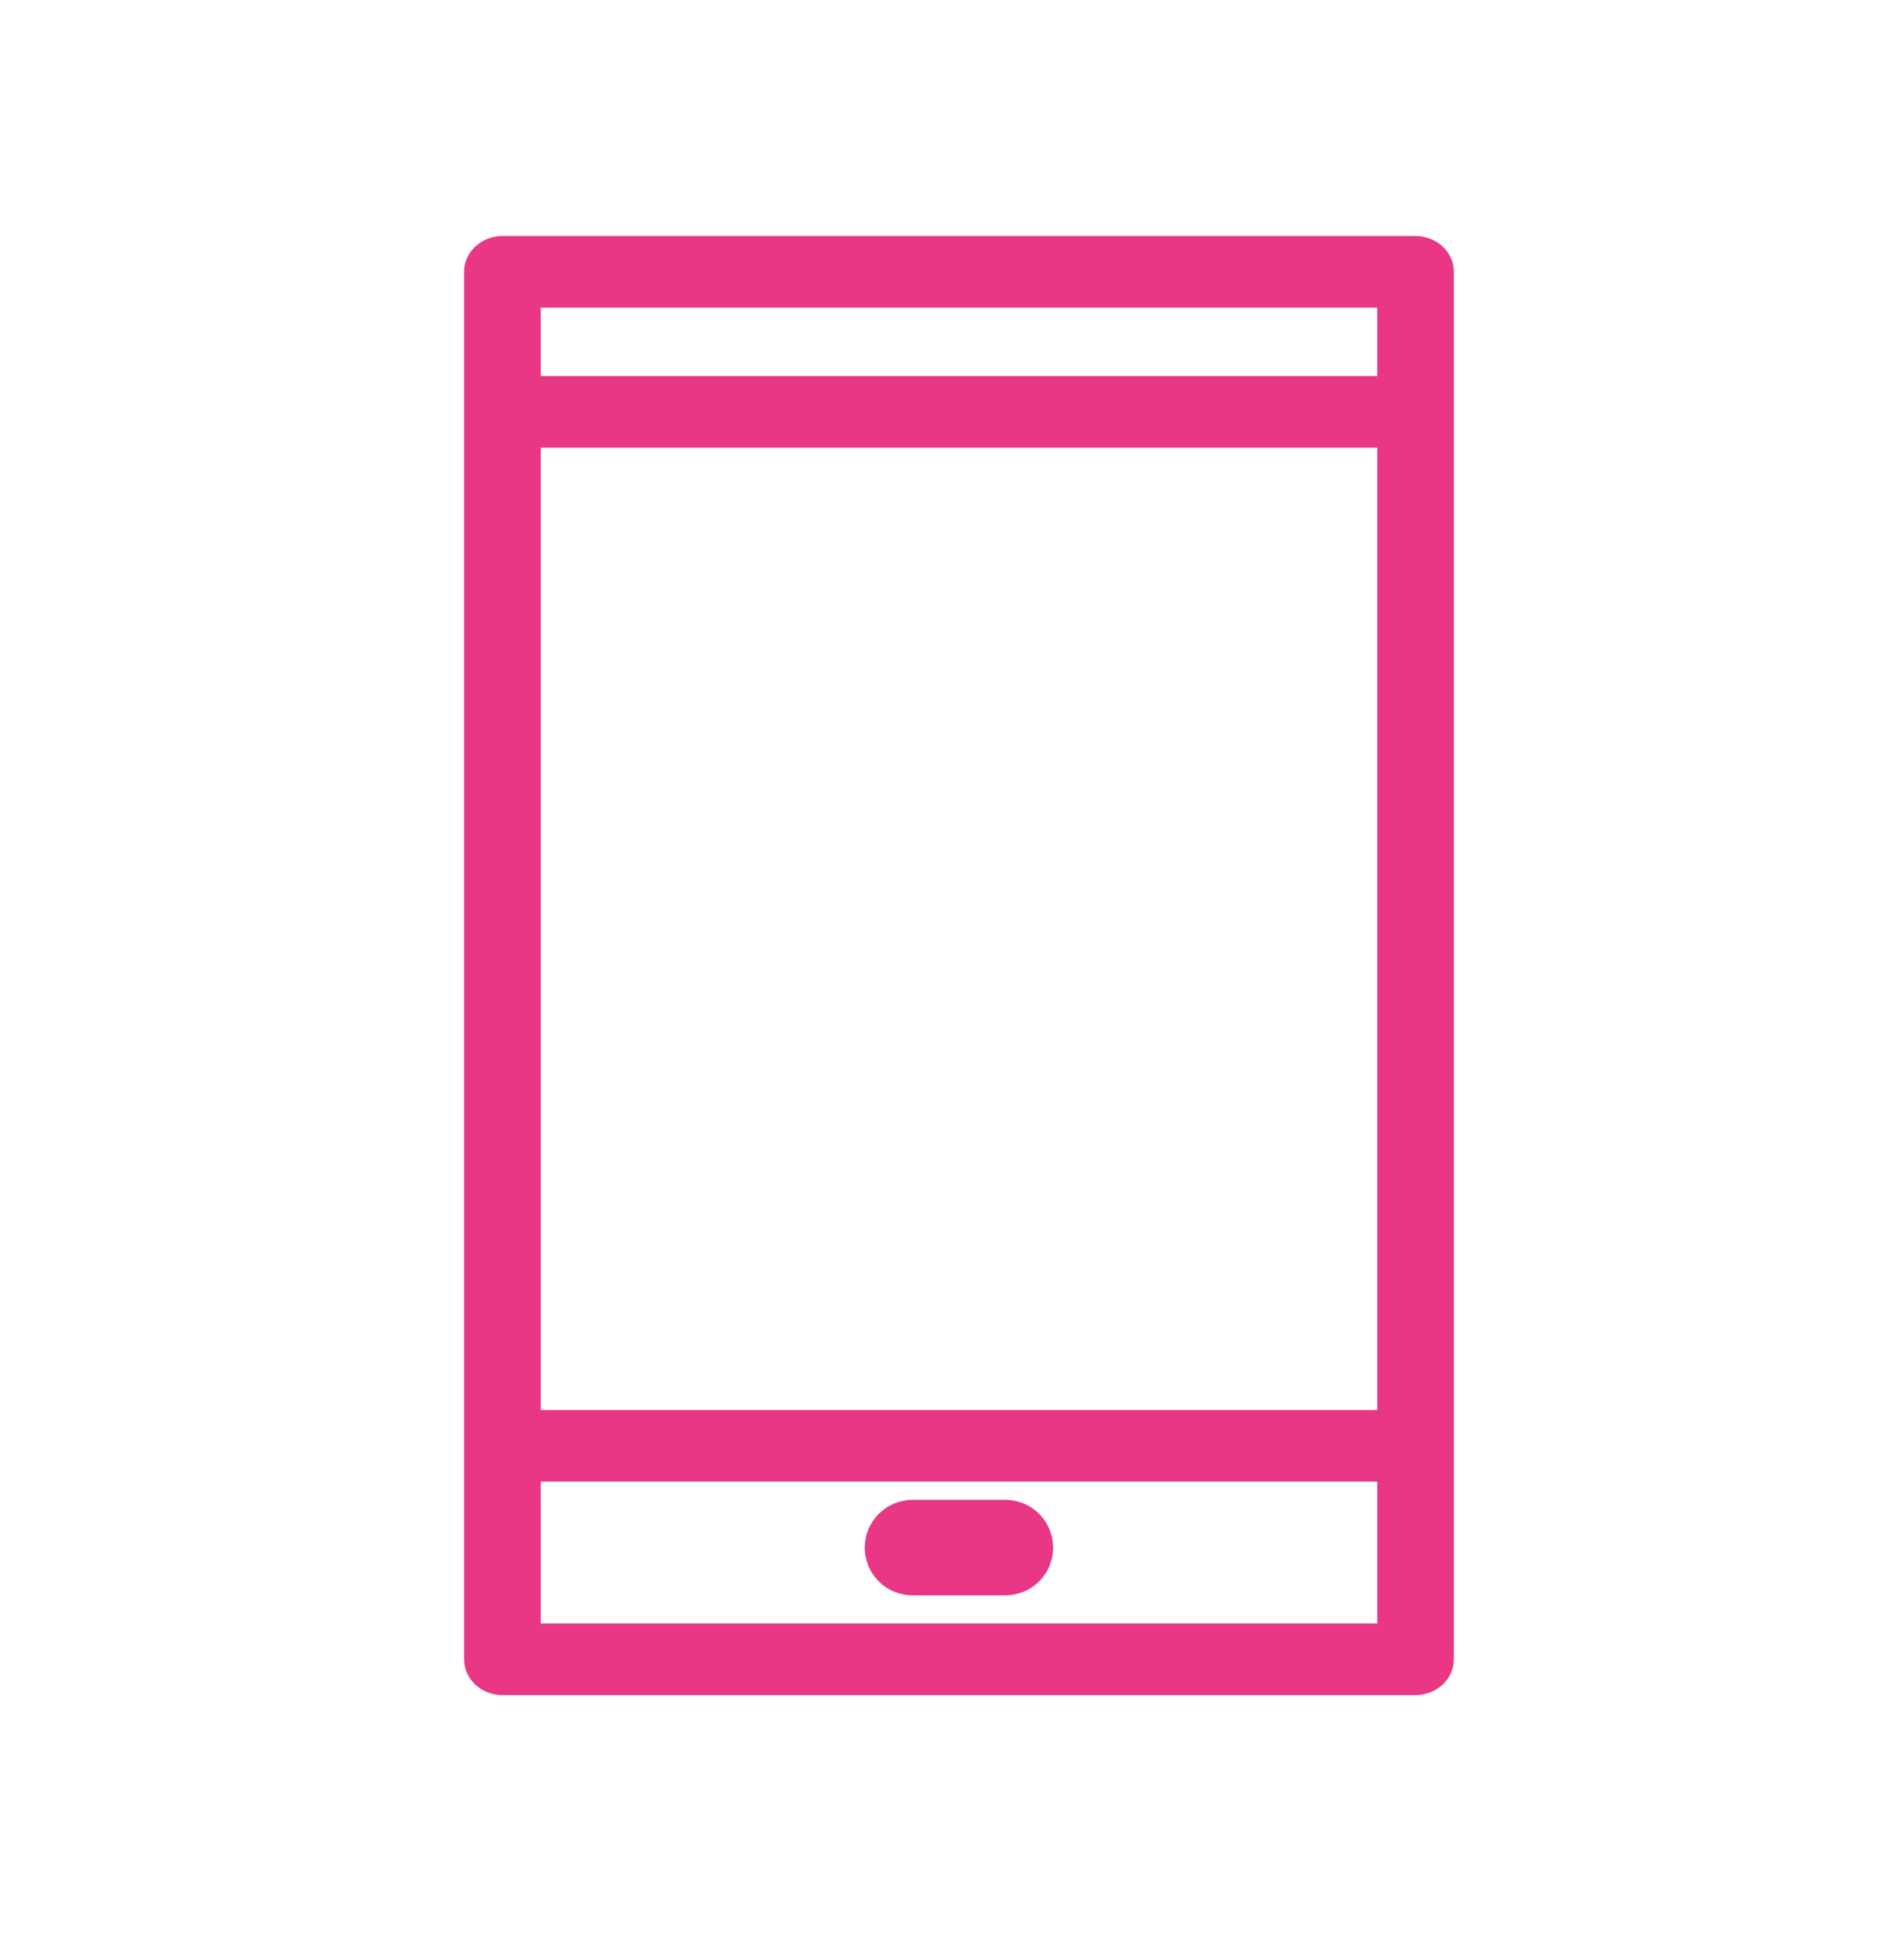
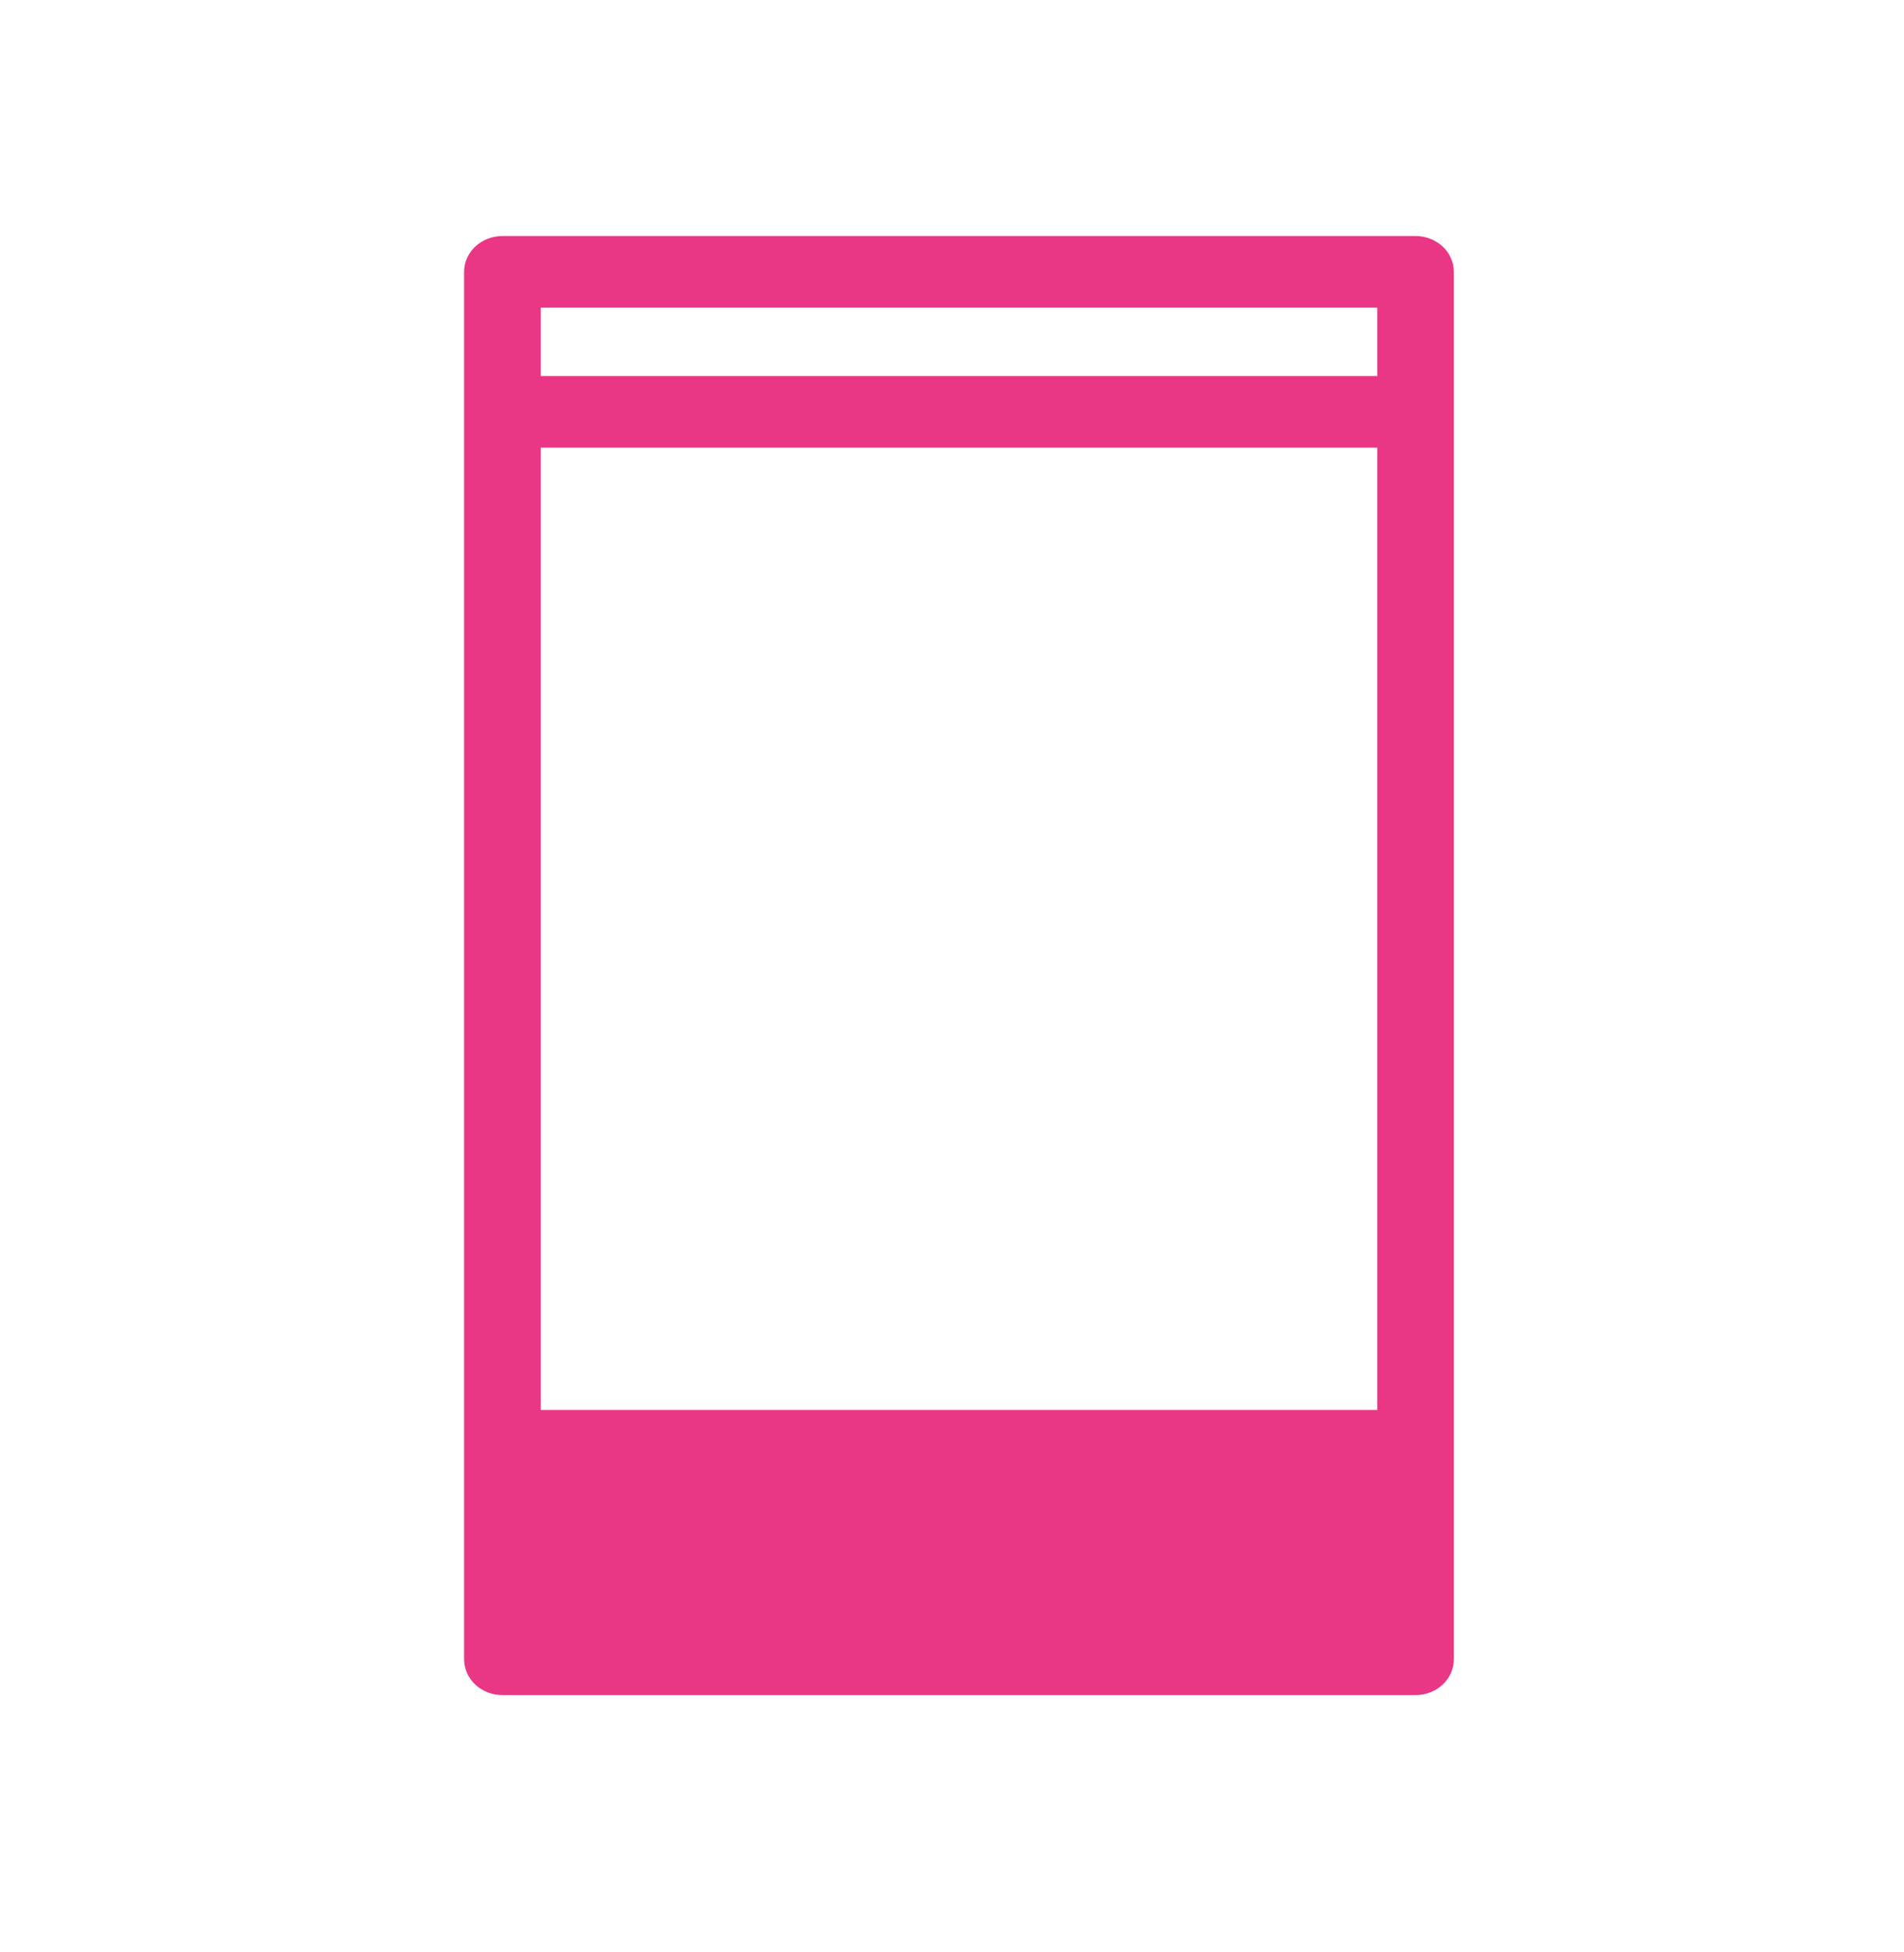
<svg xmlns="http://www.w3.org/2000/svg" width="40" height="41" viewBox="0 0 40 41" fill="none">
-   <path d="M29.739 35.347C30.045 35.347 30.293 35.122 30.293 34.844V5.709C30.293 5.432 30.045 5.207 29.739 5.207H10.555C10.248 5.207 10 5.432 10 5.709V34.844C10 35.122 10.248 35.347 10.555 35.347H29.739ZM11.109 34.342V30.864H29.184V34.342H11.109H11.109ZM11.109 9.151H29.184V29.86H11.109V9.151H11.109ZM29.184 6.211V8.146H11.109V6.211H29.184Z" fill="#E93685" stroke="#E93685" stroke-width="0.5" />
-   <path d="M21.123 31.998H19.169C18.892 31.998 18.667 32.223 18.667 32.5C18.667 32.777 18.892 33.002 19.169 33.002H21.123C21.4 33.002 21.625 32.777 21.625 32.5C21.625 32.223 21.4 31.998 21.123 31.998Z" fill="#E93685" stroke="#E93685" />
+   <path d="M29.739 35.347C30.045 35.347 30.293 35.122 30.293 34.844V5.709C30.293 5.432 30.045 5.207 29.739 5.207H10.555C10.248 5.207 10 5.432 10 5.709V34.844C10 35.122 10.248 35.347 10.555 35.347H29.739ZM11.109 34.342V30.864H29.184H11.109H11.109ZM11.109 9.151H29.184V29.86H11.109V9.151H11.109ZM29.184 6.211V8.146H11.109V6.211H29.184Z" fill="#E93685" stroke="#E93685" stroke-width="0.5" />
</svg>